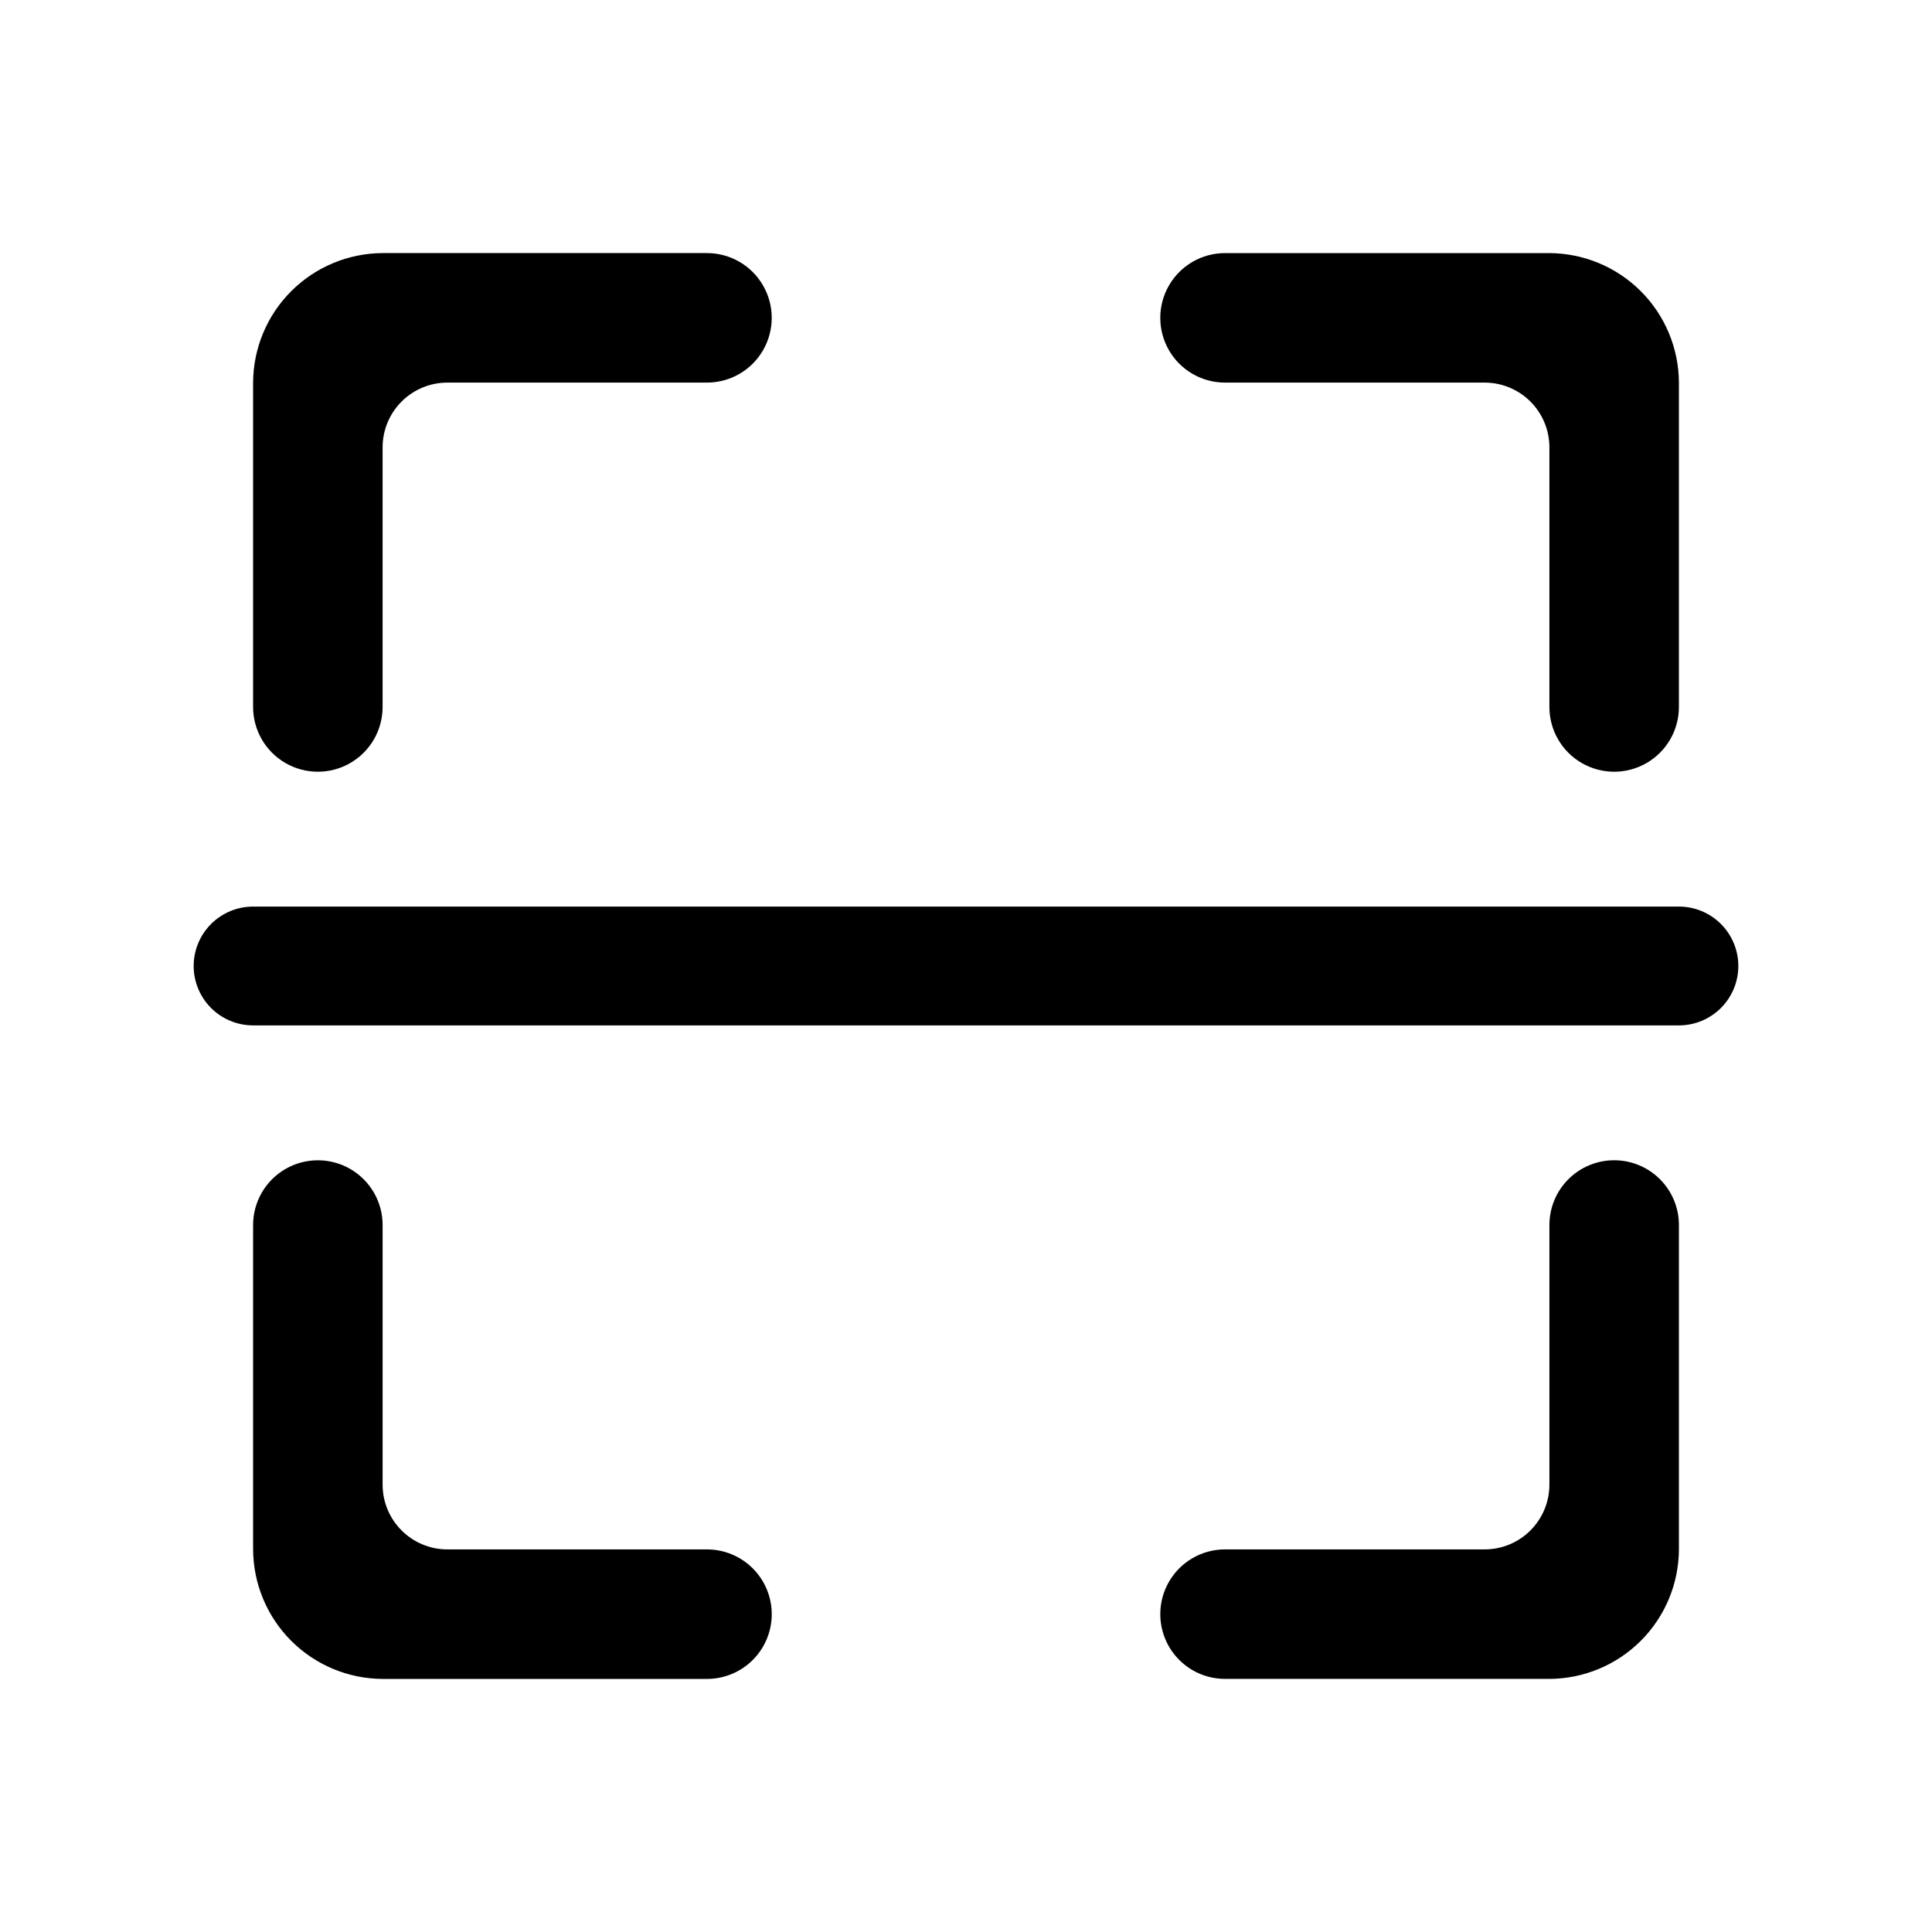
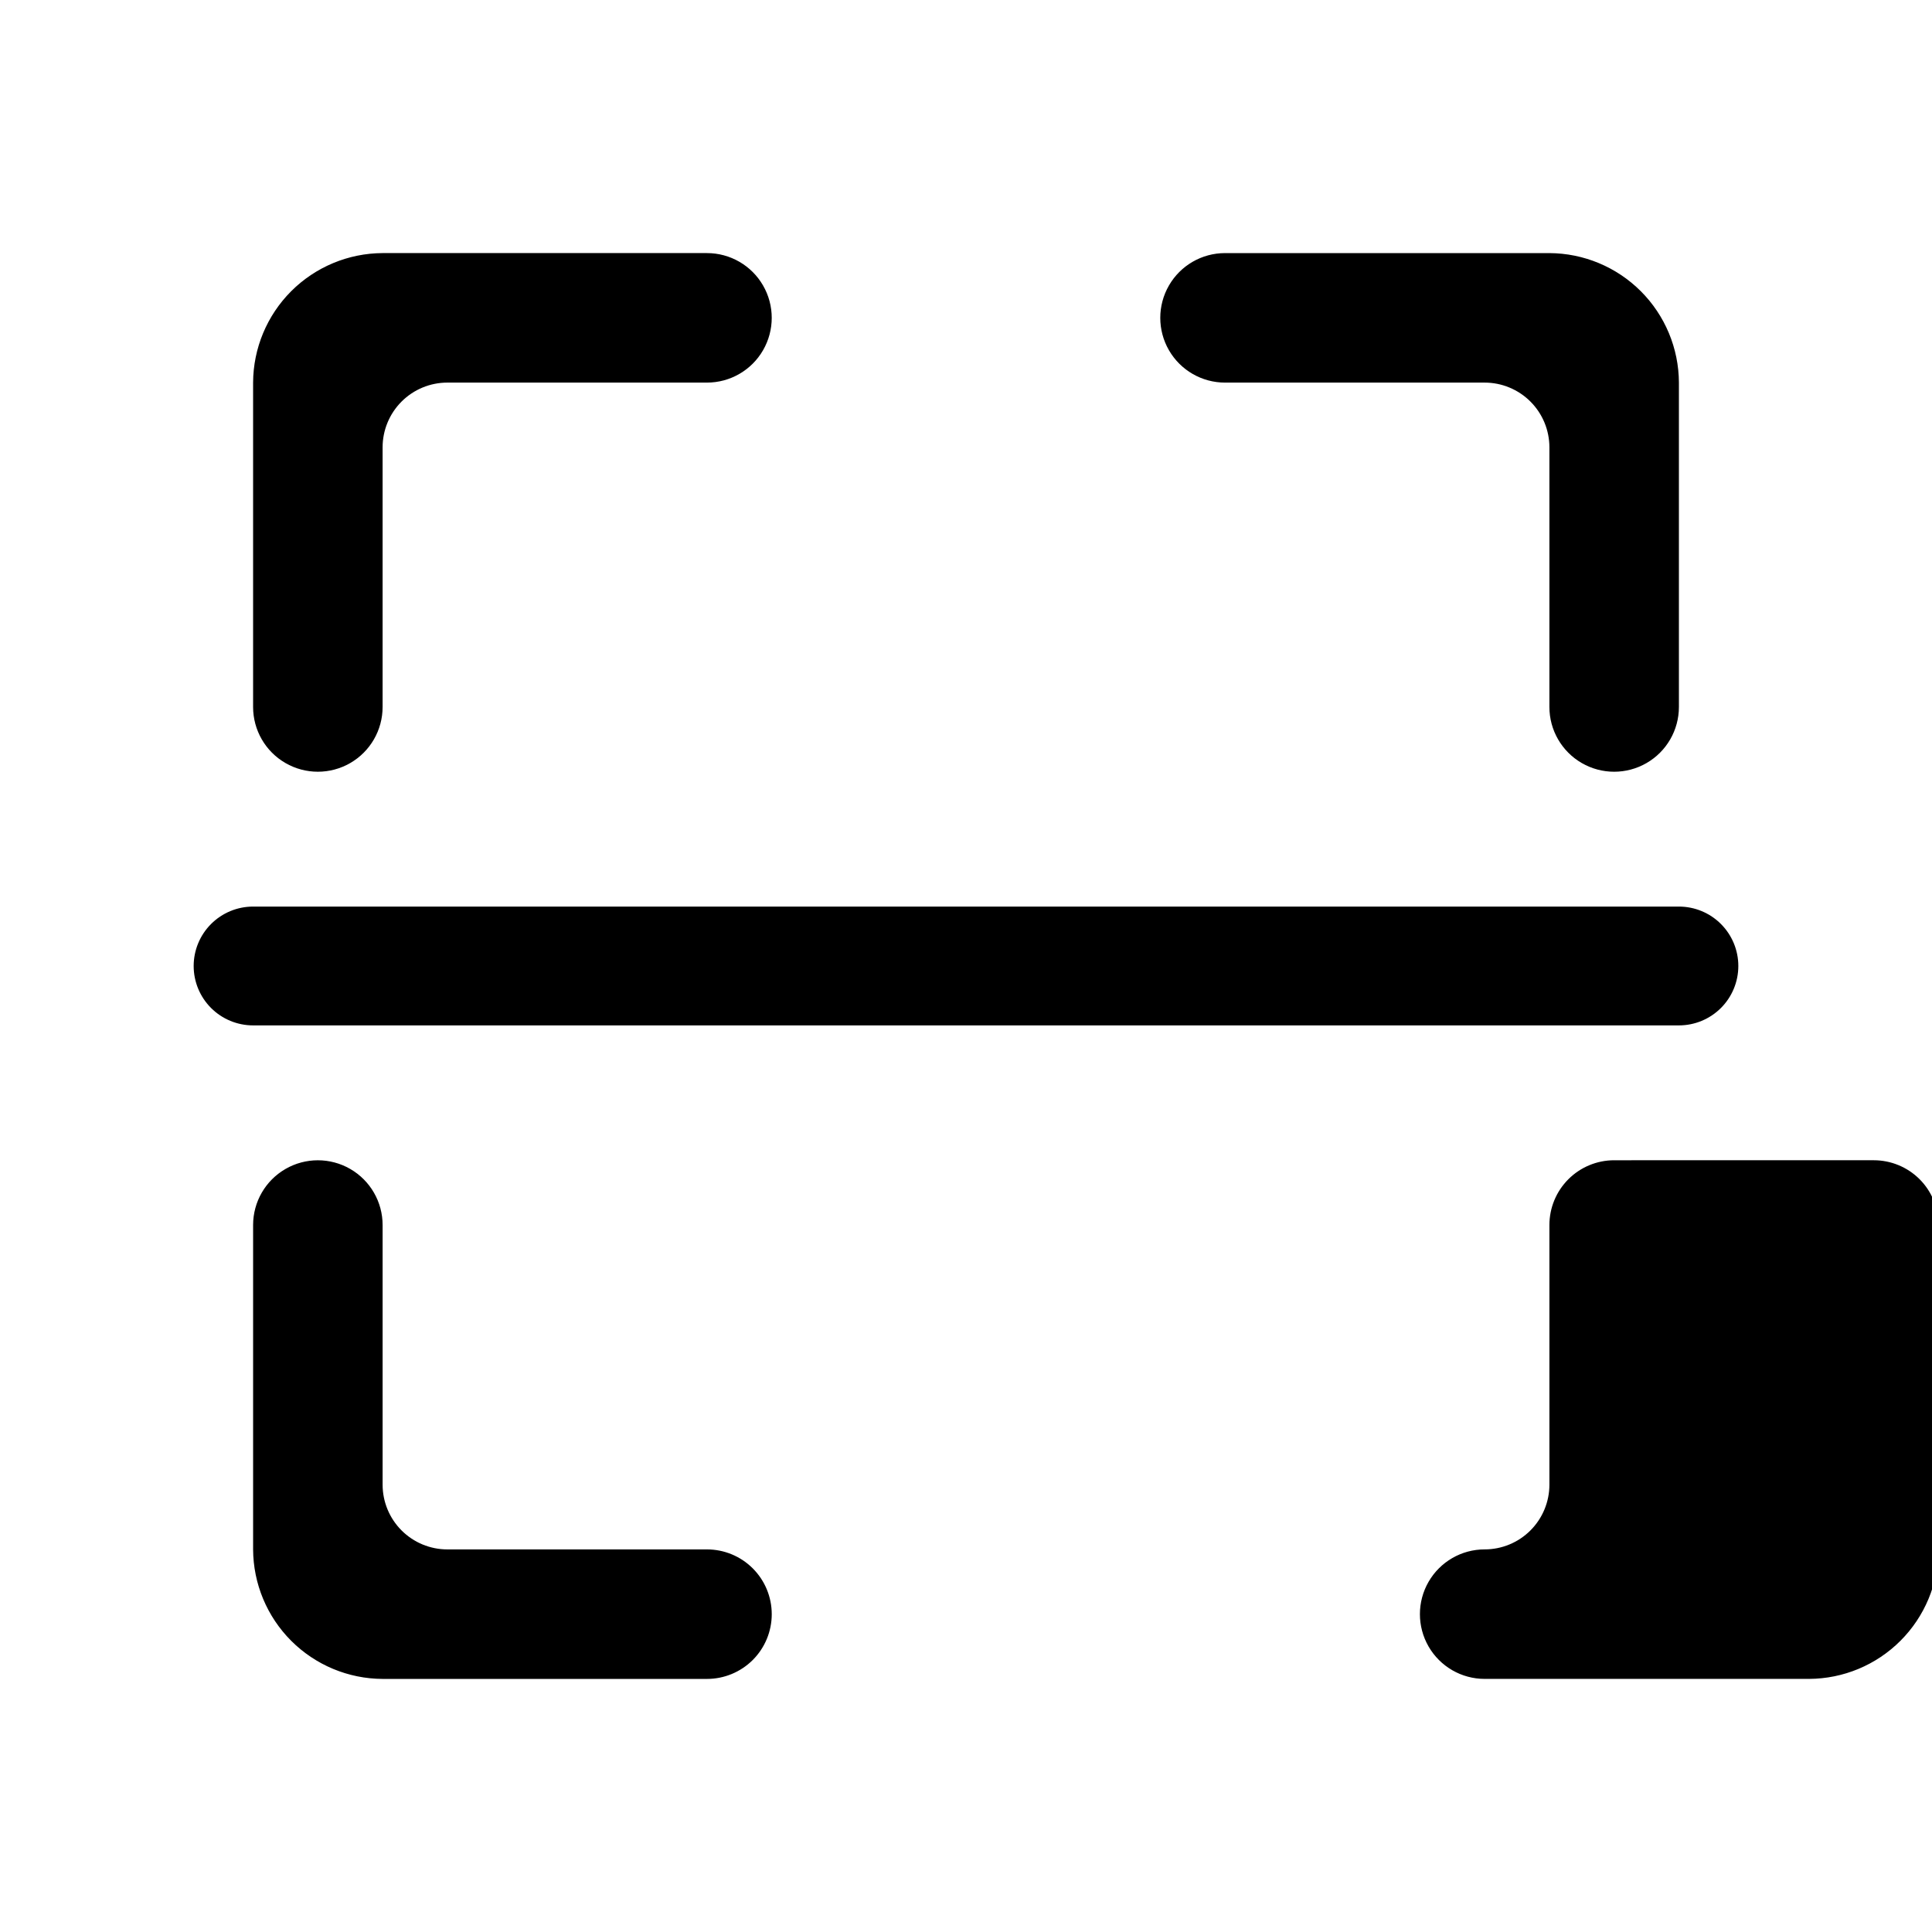
<svg xmlns="http://www.w3.org/2000/svg" fill="#000000" width="800px" height="800px" version="1.1" viewBox="144 144 512 512">
-   <path d="m588.93 415.74h-377.86c-4.176 0-8.18-1.66-11.133-4.609-2.953-2.953-4.613-6.957-4.613-11.133s1.66-8.18 4.613-11.133c2.953-2.953 6.957-4.613 11.133-4.613h377.86c4.176 0 8.18 1.66 11.133 4.613 2.953 2.953 4.613 6.957 4.613 11.133s-1.66 8.18-4.613 11.133c-2.953 2.949-6.957 4.609-11.133 4.609zm-257.57-204.67h-85.965c-9.09 0.043-17.793 3.672-24.223 10.098-6.426 6.43-10.055 15.133-10.098 24.223v85.965c0 6.129 3.269 11.797 8.582 14.859 5.309 3.066 11.848 3.066 17.16 0 5.309-3.062 8.578-8.73 8.578-14.859v-68.801c0-4.555 1.809-8.918 5.027-12.137s7.582-5.027 12.137-5.027h68.801c6.129 0 11.797-3.269 14.859-8.578 3.066-5.312 3.066-11.852 0-17.16-3.062-5.312-8.73-8.582-14.859-8.582zm257.57 120.29v-85.965c-0.039-9.09-3.668-17.793-10.098-24.223-6.426-6.426-15.133-10.055-24.223-10.098h-85.965c-6.129 0-11.793 3.269-14.859 8.582-3.066 5.309-3.066 11.848 0 17.16 3.066 5.309 8.73 8.578 14.859 8.578h68.805c4.551 0 8.914 1.809 12.133 5.027s5.027 7.582 5.027 12.137v68.801c0 6.129 3.269 11.797 8.582 14.859 5.309 3.066 11.848 3.066 17.16 0 5.309-3.062 8.578-8.73 8.578-14.859zm-240.41 240.41c0-4.551-1.809-8.914-5.027-12.133s-7.582-5.027-12.133-5.027h-68.801c-4.555 0-8.918-1.809-12.137-5.027s-5.027-7.582-5.027-12.133v-68.805c0-6.129-3.269-11.793-8.578-14.859-5.312-3.066-11.852-3.066-17.16 0-5.312 3.066-8.582 8.73-8.582 14.859v85.965c0.043 9.09 3.672 17.797 10.098 24.223 6.43 6.43 15.133 10.059 24.223 10.098h85.965c4.551 0 8.914-1.809 12.133-5.023 3.219-3.219 5.027-7.586 5.027-12.137zm223.25-120.29c-4.551 0-8.914 1.809-12.133 5.027s-5.027 7.582-5.027 12.133v68.805c0 4.551-1.809 8.914-5.027 12.133s-7.582 5.027-12.133 5.027h-68.805c-6.129 0-11.793 3.269-14.859 8.582-3.066 5.309-3.066 11.848 0 17.16 3.066 5.309 8.73 8.578 14.859 8.578h85.965c9.09-0.039 17.797-3.668 24.223-10.098 6.43-6.426 10.059-15.133 10.098-24.223v-85.965c0-4.551-1.809-8.914-5.023-12.133-3.219-3.219-7.586-5.027-12.137-5.027z" />
+   <path d="m588.93 415.74h-377.86c-4.176 0-8.18-1.66-11.133-4.609-2.953-2.953-4.613-6.957-4.613-11.133s1.66-8.18 4.613-11.133c2.953-2.953 6.957-4.613 11.133-4.613h377.86c4.176 0 8.18 1.66 11.133 4.613 2.953 2.953 4.613 6.957 4.613 11.133s-1.66 8.18-4.613 11.133c-2.953 2.949-6.957 4.609-11.133 4.609zm-257.57-204.67h-85.965c-9.09 0.043-17.793 3.672-24.223 10.098-6.426 6.43-10.055 15.133-10.098 24.223v85.965c0 6.129 3.269 11.797 8.582 14.859 5.309 3.066 11.848 3.066 17.16 0 5.309-3.062 8.578-8.73 8.578-14.859v-68.801c0-4.555 1.809-8.918 5.027-12.137s7.582-5.027 12.137-5.027h68.801c6.129 0 11.797-3.269 14.859-8.578 3.066-5.312 3.066-11.852 0-17.16-3.062-5.312-8.73-8.582-14.859-8.582zm257.57 120.29v-85.965c-0.039-9.09-3.668-17.793-10.098-24.223-6.426-6.426-15.133-10.055-24.223-10.098h-85.965c-6.129 0-11.793 3.269-14.859 8.582-3.066 5.309-3.066 11.848 0 17.16 3.066 5.309 8.73 8.578 14.859 8.578h68.805c4.551 0 8.914 1.809 12.133 5.027s5.027 7.582 5.027 12.137v68.801c0 6.129 3.269 11.797 8.582 14.859 5.309 3.066 11.848 3.066 17.16 0 5.309-3.062 8.578-8.73 8.578-14.859zm-240.41 240.41c0-4.551-1.809-8.914-5.027-12.133s-7.582-5.027-12.133-5.027h-68.801c-4.555 0-8.918-1.809-12.137-5.027s-5.027-7.582-5.027-12.133v-68.805c0-6.129-3.269-11.793-8.578-14.859-5.312-3.066-11.852-3.066-17.16 0-5.312 3.066-8.582 8.73-8.582 14.859v85.965c0.043 9.09 3.672 17.797 10.098 24.223 6.43 6.43 15.133 10.059 24.223 10.098h85.965c4.551 0 8.914-1.809 12.133-5.023 3.219-3.219 5.027-7.586 5.027-12.137zm223.25-120.29c-4.551 0-8.914 1.809-12.133 5.027s-5.027 7.582-5.027 12.133v68.805c0 4.551-1.809 8.914-5.027 12.133s-7.582 5.027-12.133 5.027c-6.129 0-11.793 3.269-14.859 8.582-3.066 5.309-3.066 11.848 0 17.16 3.066 5.309 8.73 8.578 14.859 8.578h85.965c9.09-0.039 17.797-3.668 24.223-10.098 6.43-6.426 10.059-15.133 10.098-24.223v-85.965c0-4.551-1.809-8.914-5.023-12.133-3.219-3.219-7.586-5.027-12.137-5.027z" />
</svg>